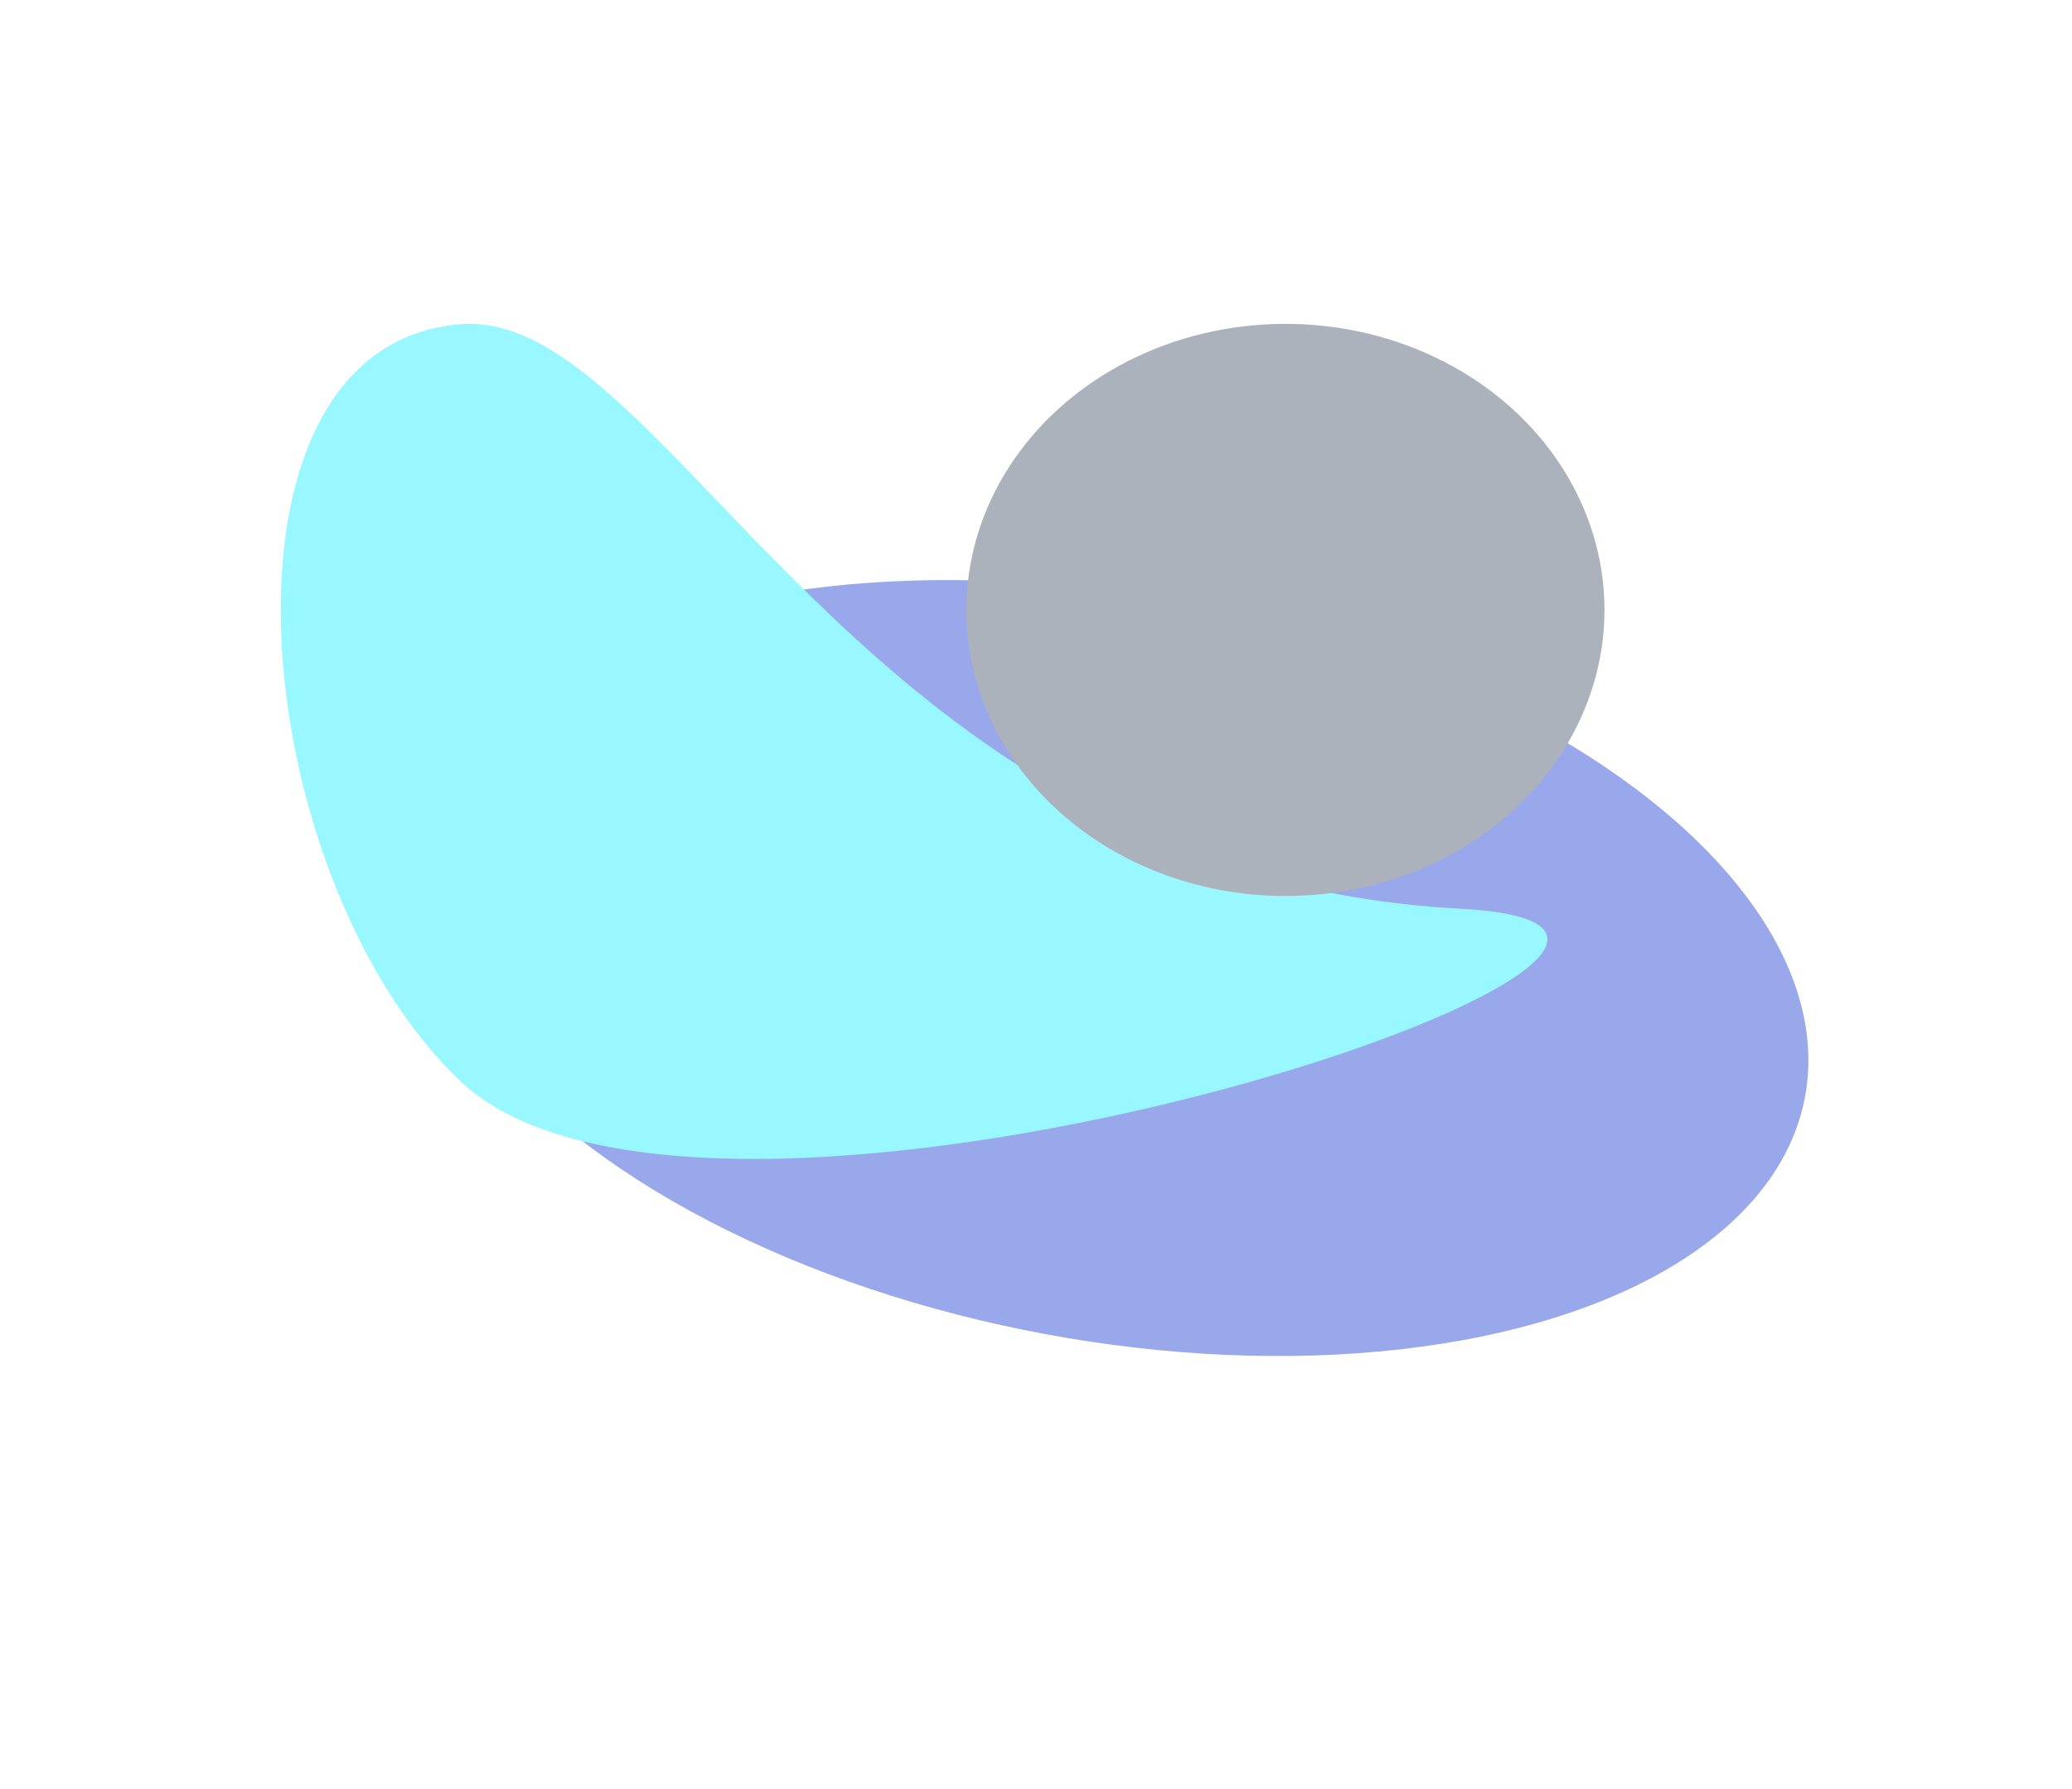
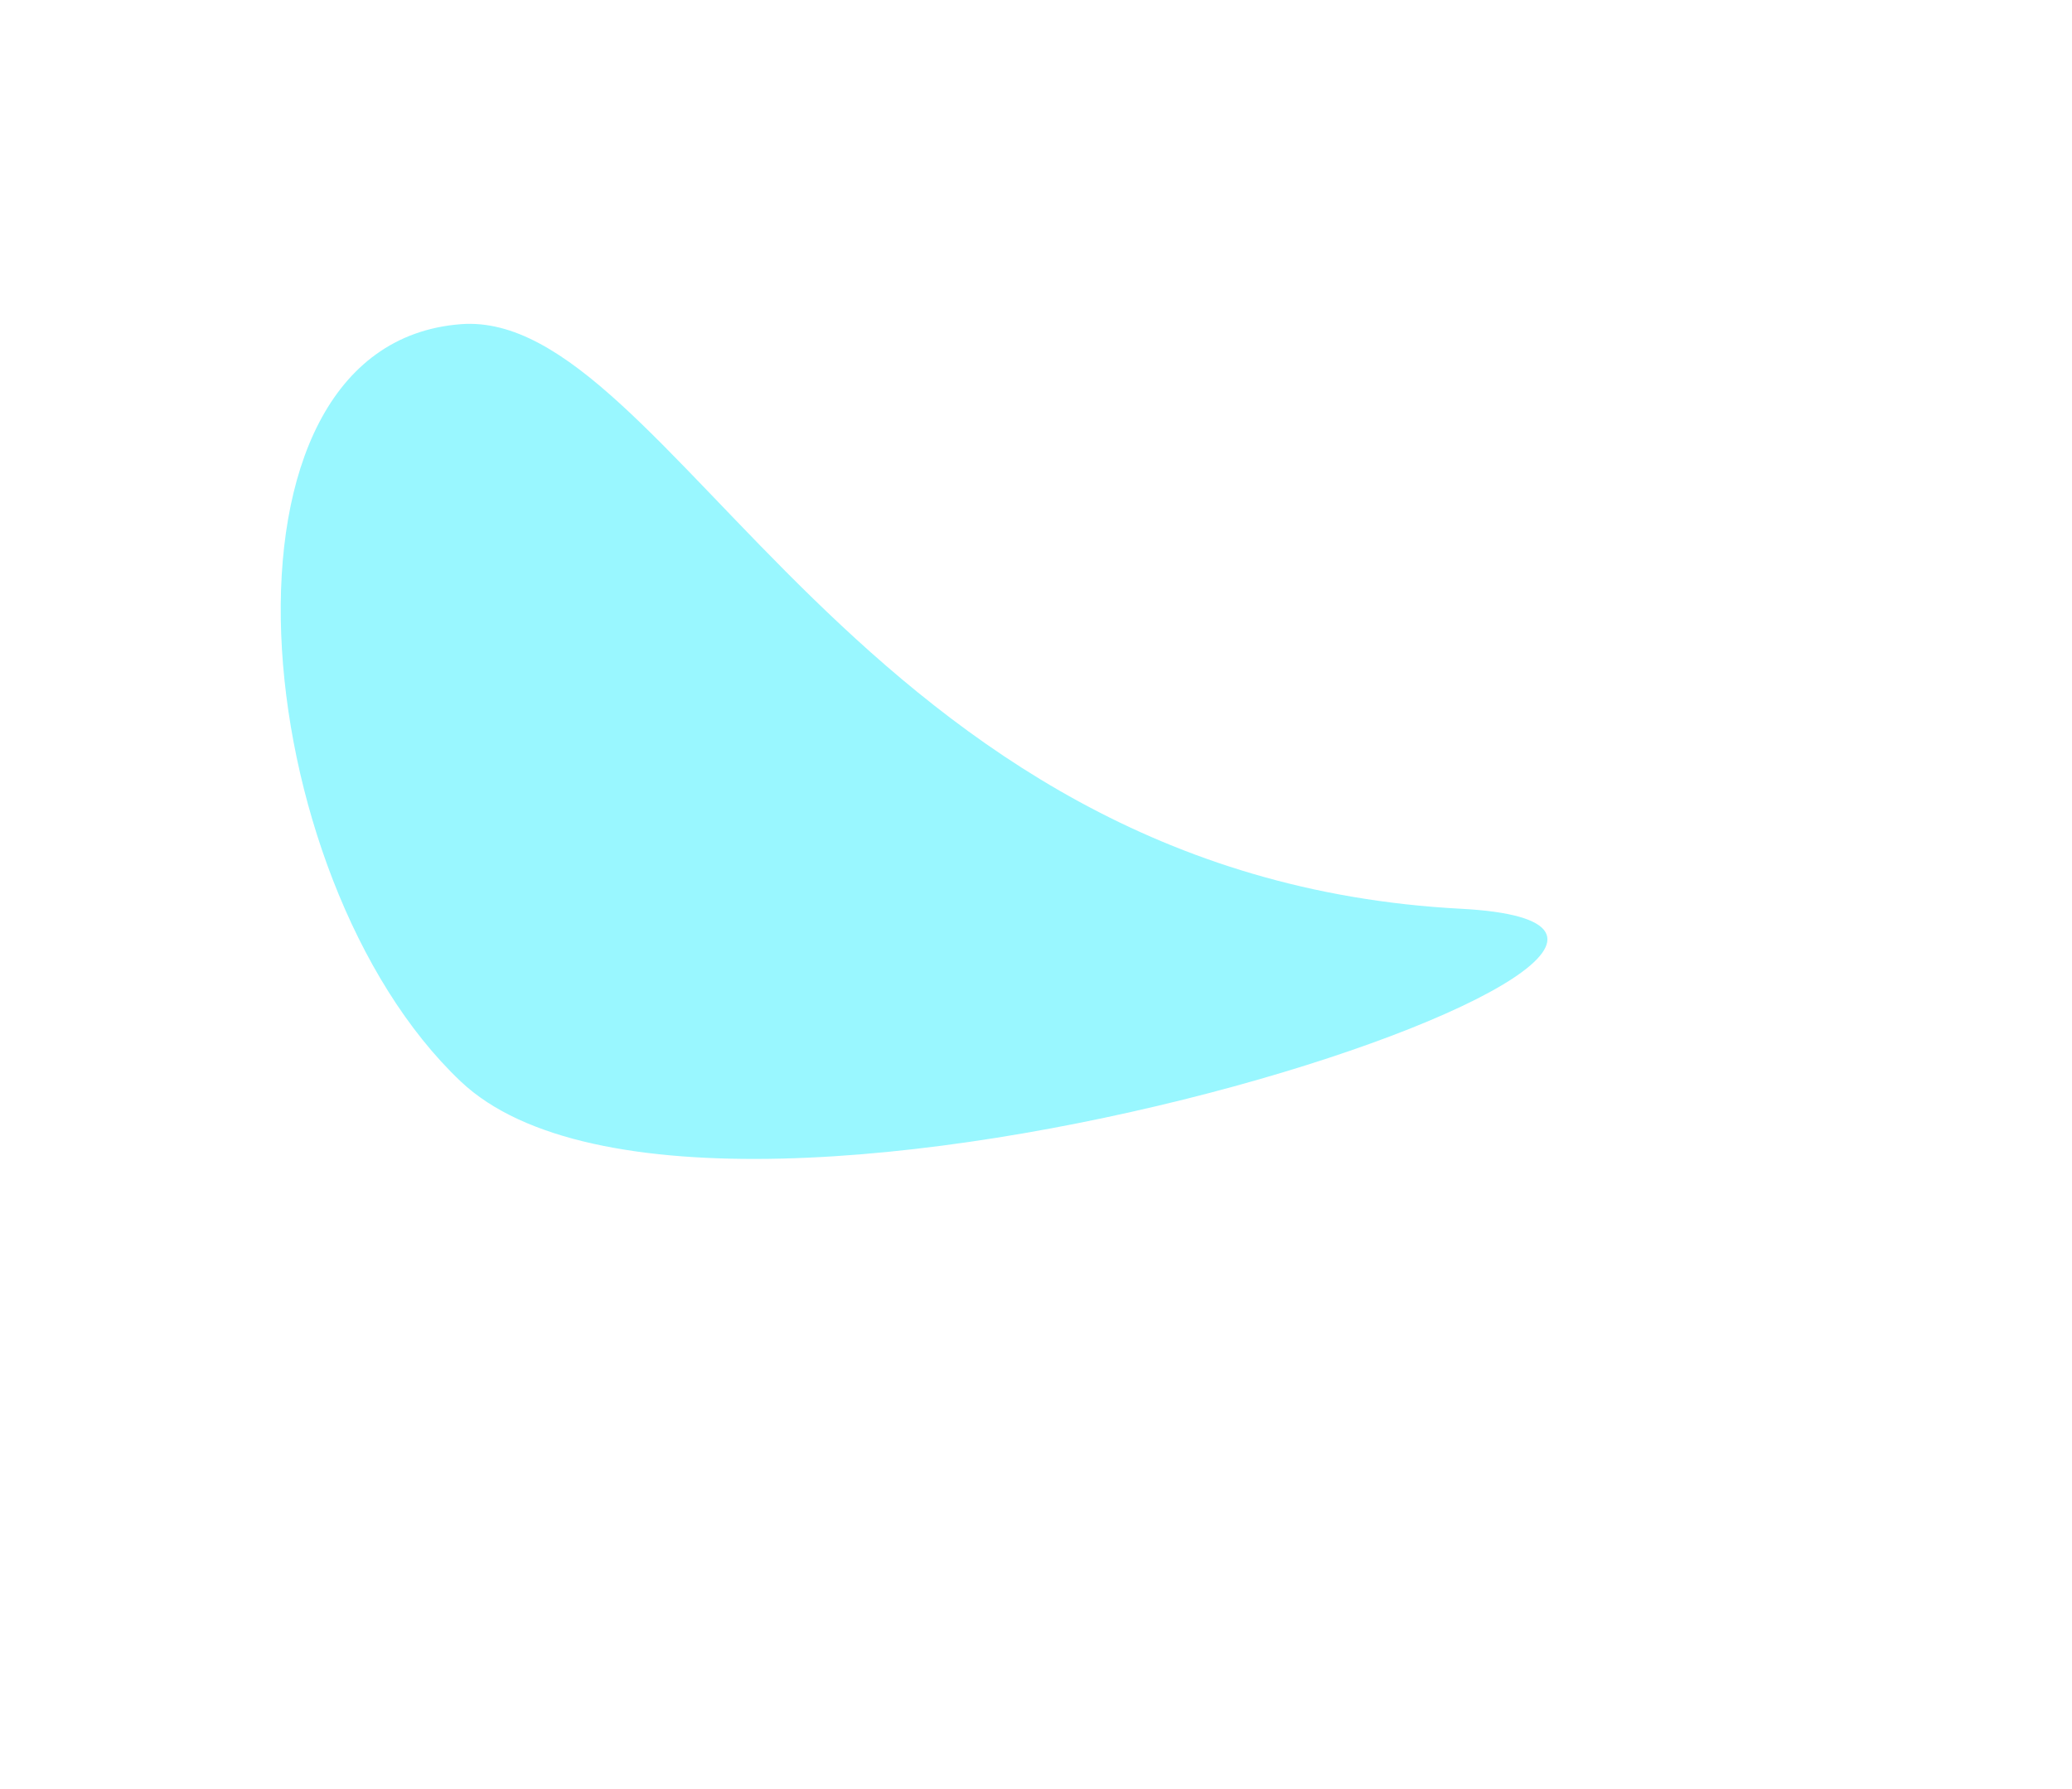
<svg xmlns="http://www.w3.org/2000/svg" width="1919" height="1657" fill="none">
  <g opacity=".4">
    <g filter="url(#filter0_f_8_25)">
-       <ellipse cx="1030.92" cy="896.747" rx="651.829" ry="344.872" transform="rotate(10.54 1030.92 896.747)" fill="#0025CE" />
-     </g>
+       </g>
    <g filter="url(#filter1_f_8_25)">
-       <path d="M1352.73 841.814c-559.26-29.512-731.502-556.5-926.002-541.5-244.5 18.856-198.944 513.161 0 701.496 234.5 222 1305.002-139.996 926.002-159.996z" fill="#00EAFF" />
+       <path d="M1352.73 841.814c-559.26-29.512-731.502-556.5-926.002-541.5-244.5 18.856-198.944 513.161 0 701.496 234.5 222 1305.002-139.996 926.002-159.996" fill="#00EAFF" />
    </g>
    <g filter="url(#filter2_f_8_25)">
-       <ellipse cx="1190.5" cy="565" rx="295.5" ry="265" fill="#303E57" />
-     </g>
+       </g>
  </g>
  <defs>
    <filter id="filter0_f_8_25" x="-13.055" y="137.239" width="2087.95" height="1519.02" filterUnits="userSpaceOnUse" color-interpolation-filters="sRGB">
      <feFlood flood-opacity="0" result="BackgroundImageFix" />
      <feBlend in="SourceGraphic" in2="BackgroundImageFix" result="shape" />
      <feGaussianBlur stdDeviation="200" result="effect1_foregroundBlur_8_25" />
    </filter>
    <filter id="filter1_f_8_25" x="60" y="100" width="1573.16" height="1173.59" filterUnits="userSpaceOnUse" color-interpolation-filters="sRGB">
      <feFlood flood-opacity="0" result="BackgroundImageFix" />
      <feBlend in="SourceGraphic" in2="BackgroundImageFix" result="shape" />
      <feGaussianBlur stdDeviation="100" result="effect1_foregroundBlur_8_25" />
    </filter>
    <filter id="filter2_f_8_25" x="595" y="0" width="1191" height="1130" filterUnits="userSpaceOnUse" color-interpolation-filters="sRGB">
      <feFlood flood-opacity="0" result="BackgroundImageFix" />
      <feBlend in="SourceGraphic" in2="BackgroundImageFix" result="shape" />
      <feGaussianBlur stdDeviation="150" result="effect1_foregroundBlur_8_25" />
    </filter>
  </defs>
</svg>